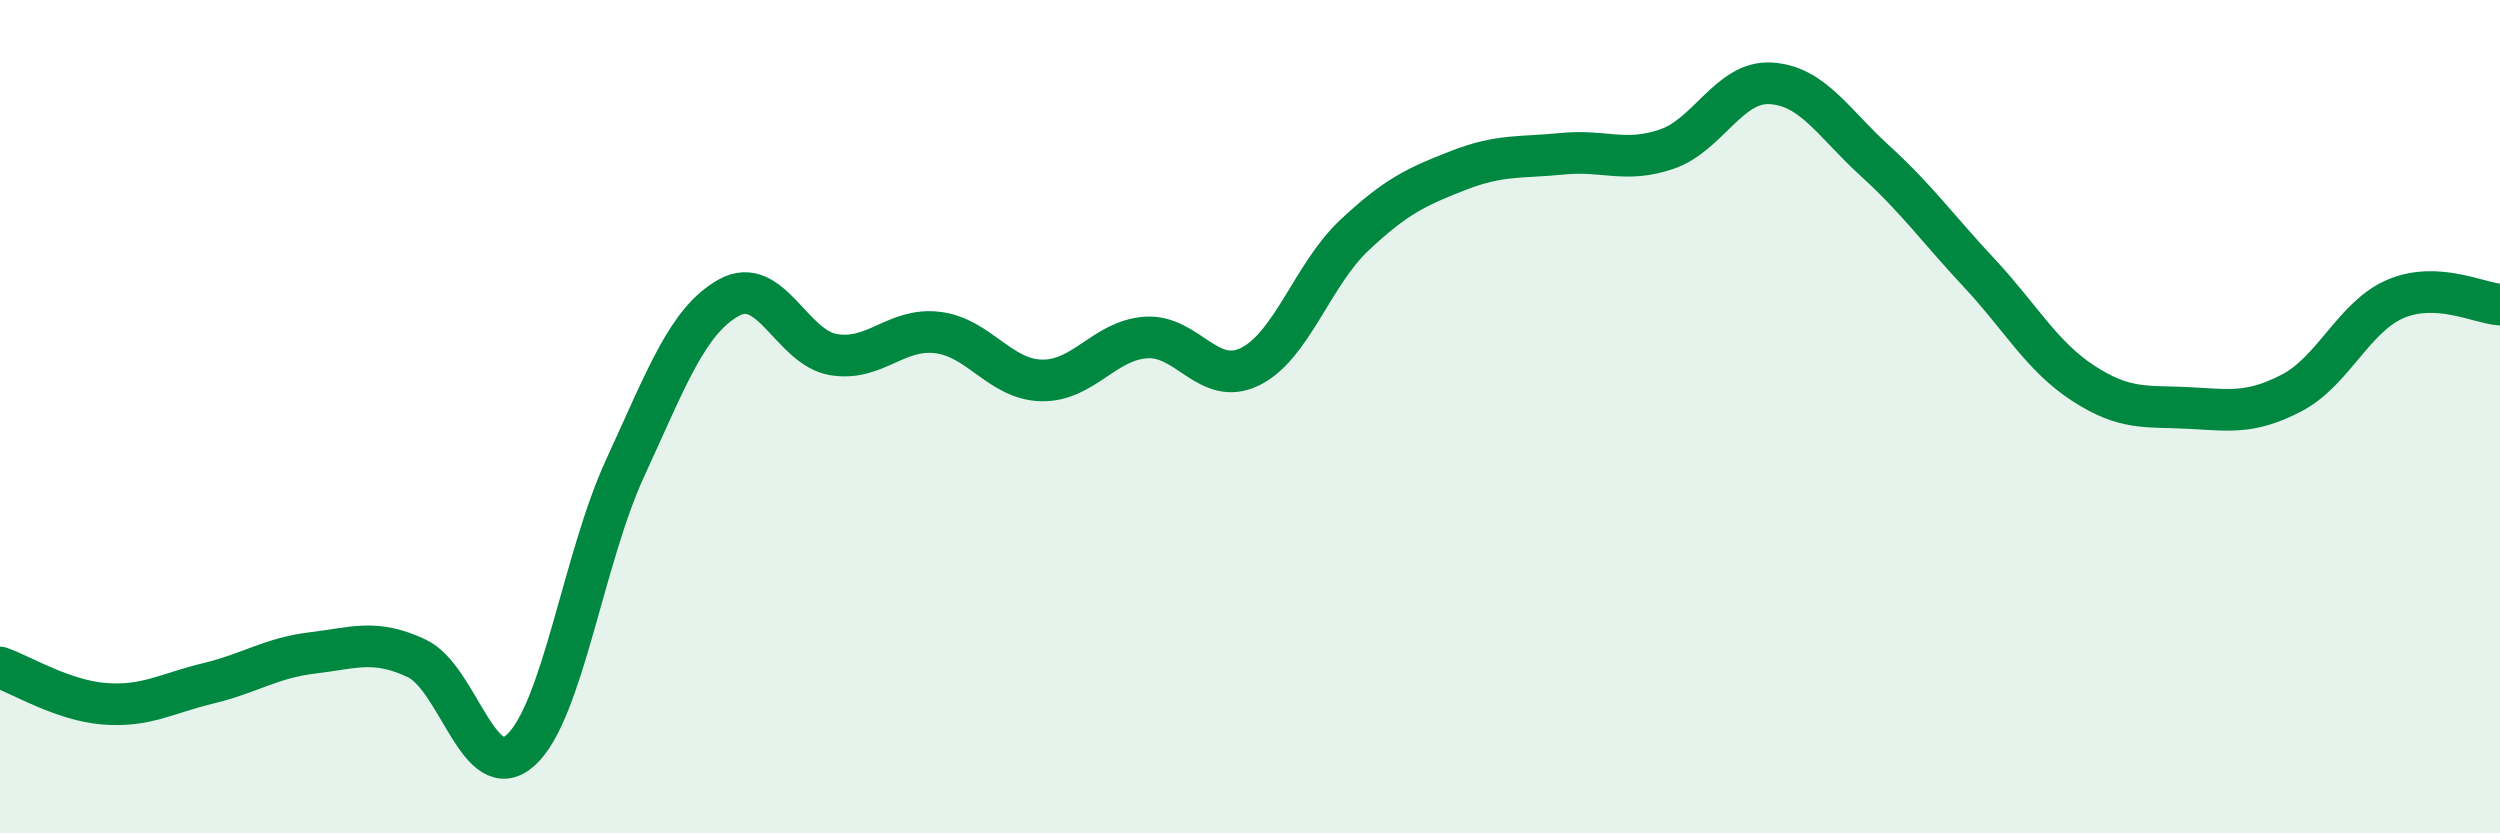
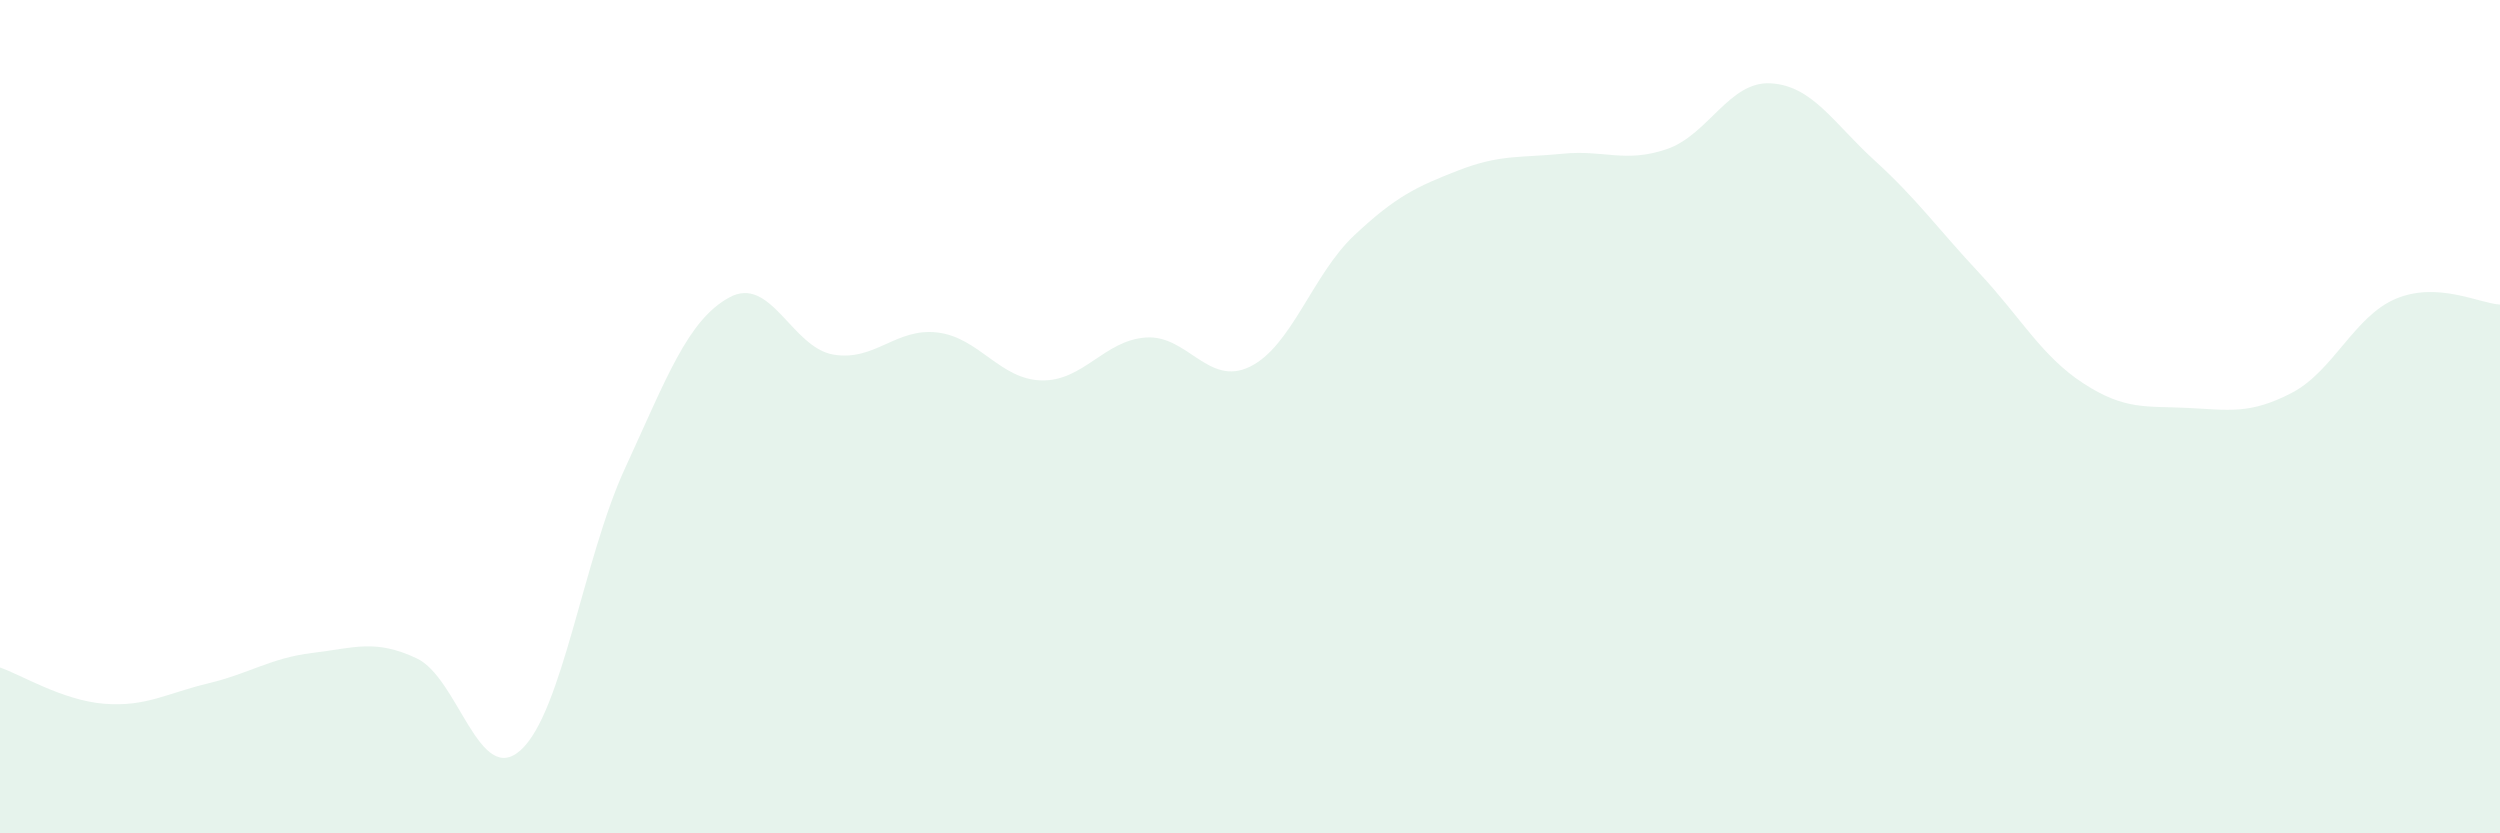
<svg xmlns="http://www.w3.org/2000/svg" width="60" height="20" viewBox="0 0 60 20">
  <path d="M 0,16.02 C 0.5,16.19 1.5,16.81 2.5,16.89 C 3.5,16.97 4,16.64 5,16.4 C 6,16.16 6.5,15.79 7.5,15.67 C 8.5,15.55 9,15.33 10,15.8 C 11,16.27 11.5,18.91 12.5,18 C 13.5,17.09 14,13.41 15,11.24 C 16,9.07 16.5,7.69 17.5,7.14 C 18.5,6.59 19,8.34 20,8.51 C 21,8.68 21.5,7.86 22.5,7.98 C 23.5,8.1 24,9.11 25,9.13 C 26,9.15 26.5,8.17 27.5,8.1 C 28.5,8.03 29,9.29 30,8.8 C 31,8.31 31.5,6.59 32.5,5.65 C 33.5,4.71 34,4.48 35,4.09 C 36,3.7 36.5,3.79 37.5,3.69 C 38.5,3.59 39,3.92 40,3.58 C 41,3.24 41.5,1.94 42.5,2 C 43.5,2.06 44,2.95 45,3.86 C 46,4.77 46.5,5.48 47.5,6.55 C 48.5,7.62 49,8.55 50,9.2 C 51,9.85 51.5,9.74 52.5,9.79 C 53.5,9.84 54,9.95 55,9.43 C 56,8.91 56.5,7.59 57.5,7.17 C 58.5,6.75 59.5,7.28 60,7.31L60 20L0 20Z" fill="#008740" opacity="0.1" stroke-linecap="round" stroke-linejoin="round" />
-   <path d="M 0,16.02 C 0.5,16.19 1.5,16.81 2.5,16.89 C 3.5,16.97 4,16.64 5,16.4 C 6,16.16 6.5,15.79 7.5,15.67 C 8.5,15.55 9,15.33 10,15.8 C 11,16.27 11.5,18.91 12.5,18 C 13.5,17.09 14,13.41 15,11.24 C 16,9.07 16.5,7.69 17.5,7.14 C 18.5,6.59 19,8.34 20,8.51 C 21,8.68 21.5,7.86 22.5,7.98 C 23.5,8.1 24,9.11 25,9.13 C 26,9.15 26.5,8.17 27.5,8.1 C 28.5,8.03 29,9.29 30,8.8 C 31,8.31 31.5,6.59 32.5,5.65 C 33.5,4.71 34,4.48 35,4.09 C 36,3.7 36.5,3.79 37.5,3.69 C 38.5,3.59 39,3.92 40,3.58 C 41,3.24 41.5,1.94 42.5,2 C 43.5,2.06 44,2.95 45,3.86 C 46,4.77 46.5,5.48 47.5,6.55 C 48.5,7.62 49,8.55 50,9.2 C 51,9.85 51.5,9.74 52.5,9.79 C 53.5,9.84 54,9.95 55,9.43 C 56,8.91 56.5,7.59 57.5,7.17 C 58.5,6.75 59.5,7.28 60,7.31" stroke="#008740" stroke-width="1" fill="none" stroke-linecap="round" stroke-linejoin="round" />
</svg>